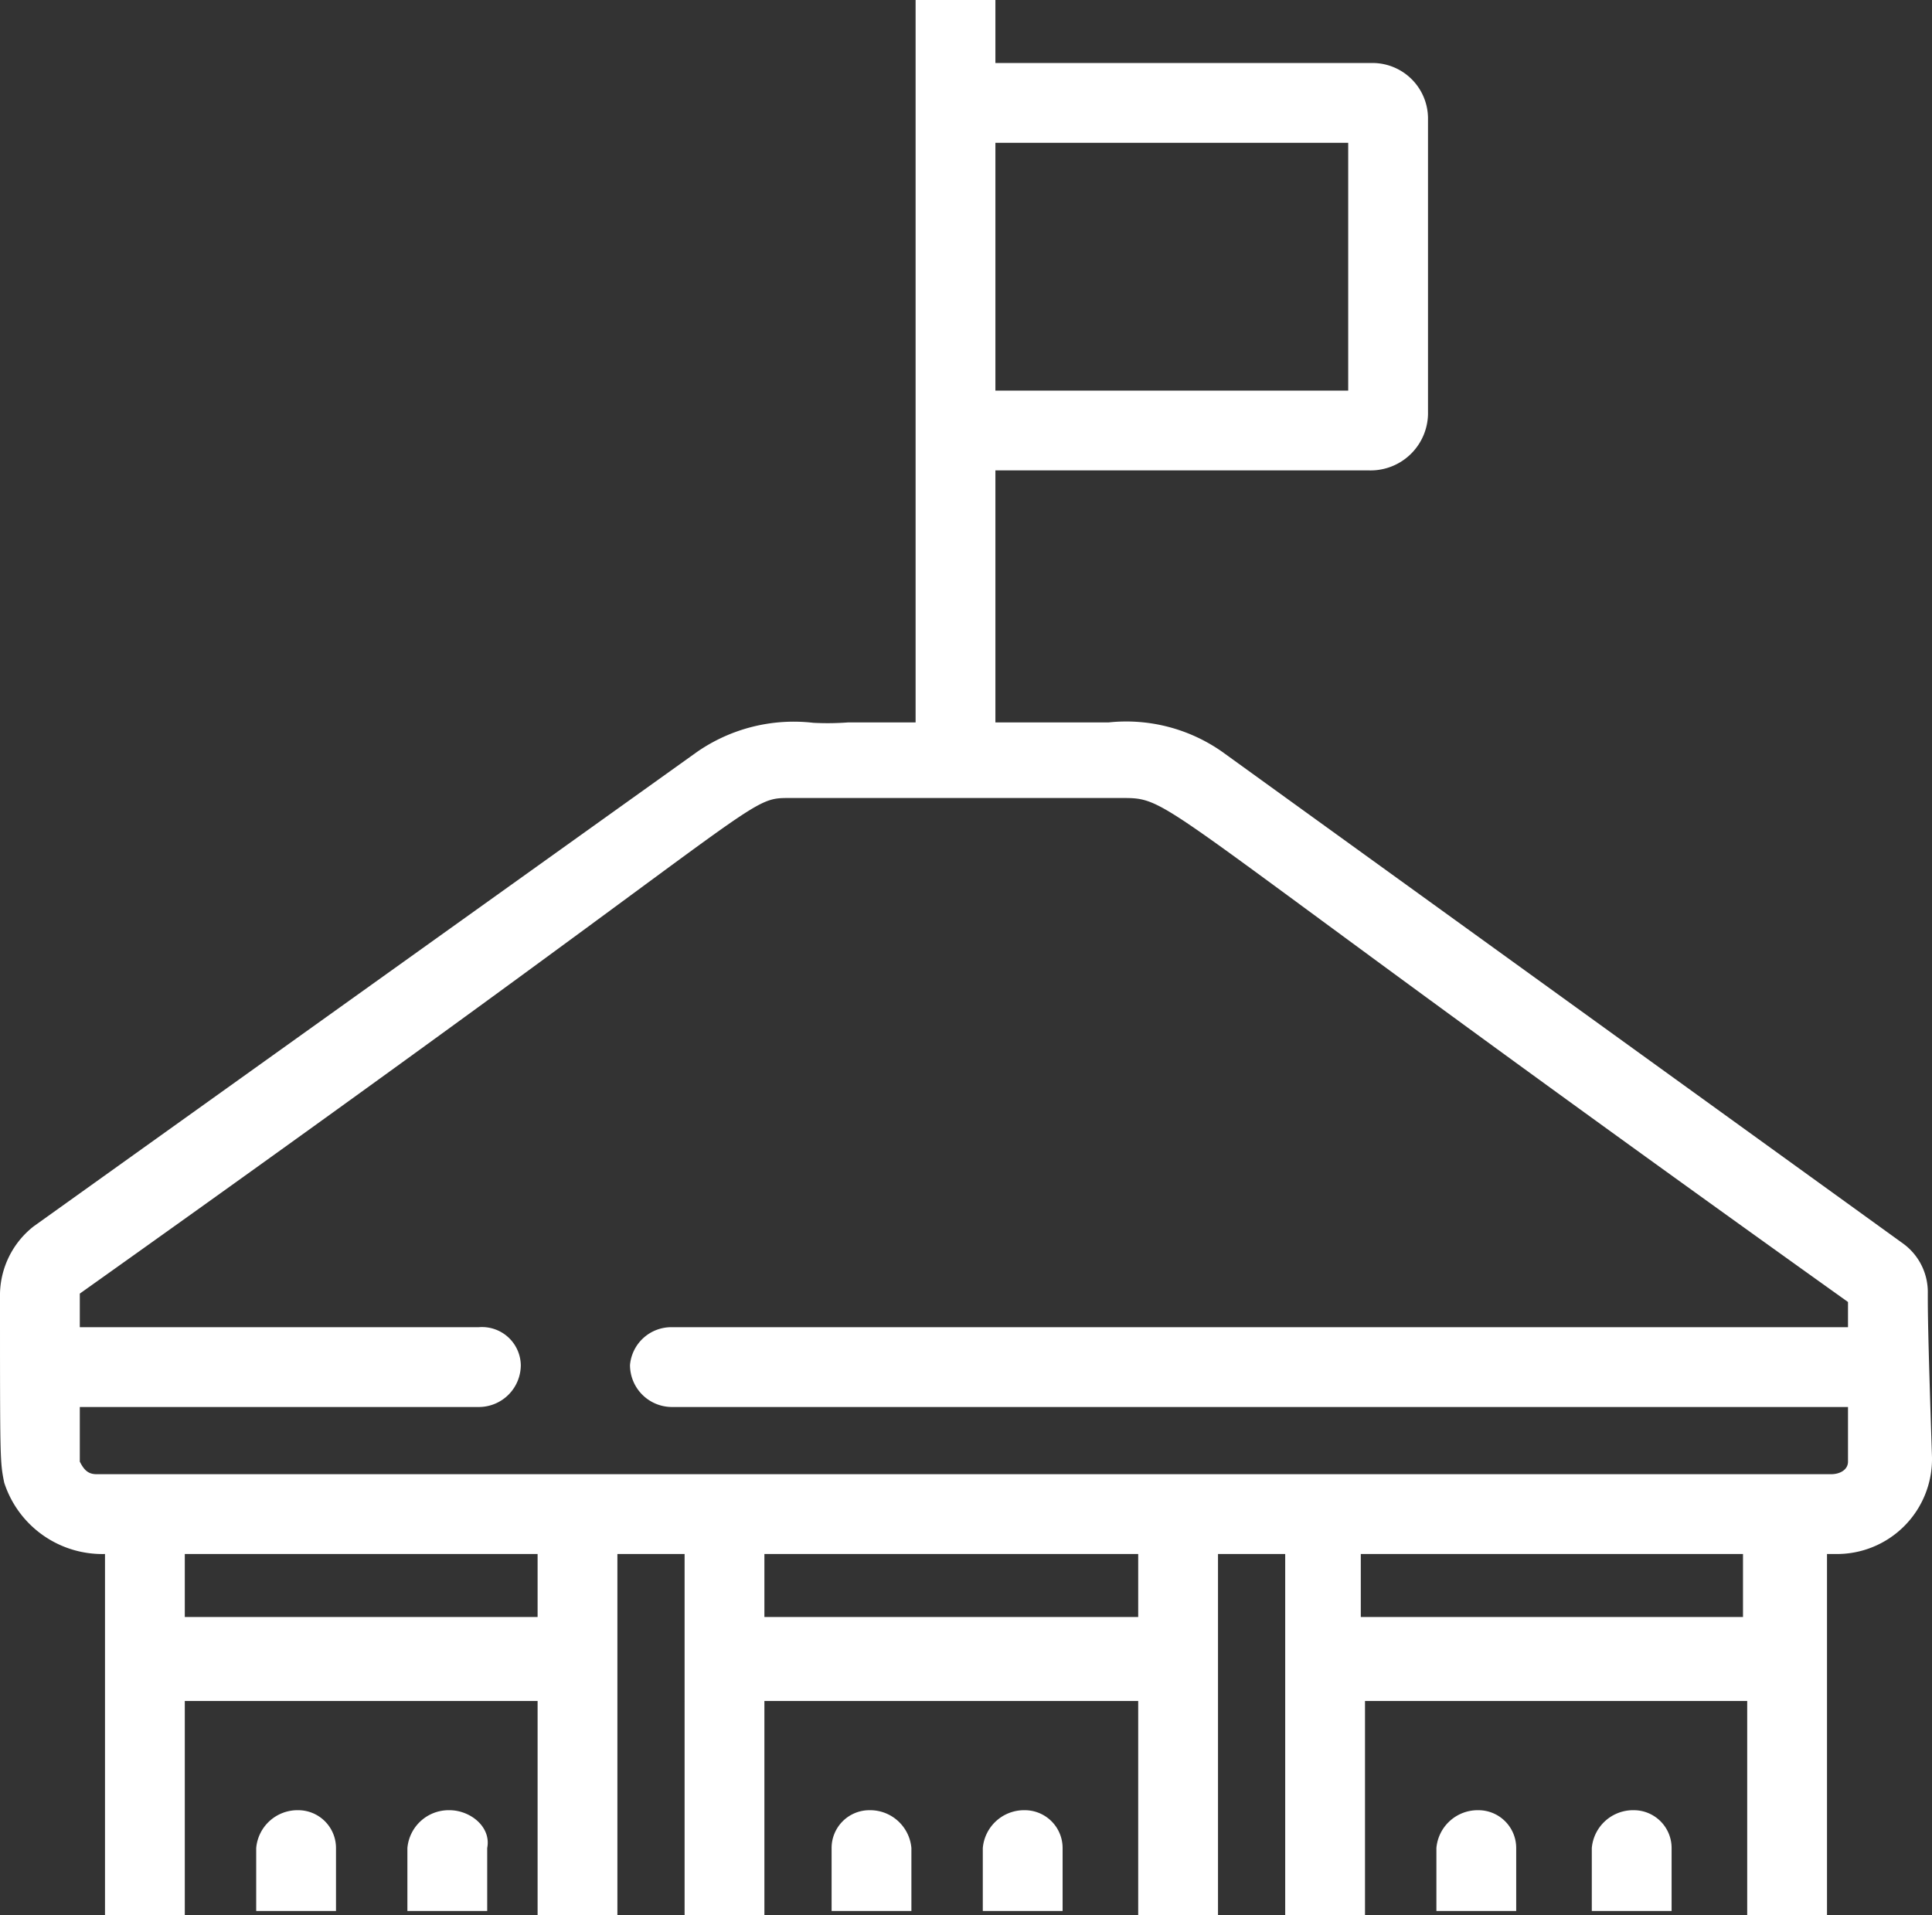
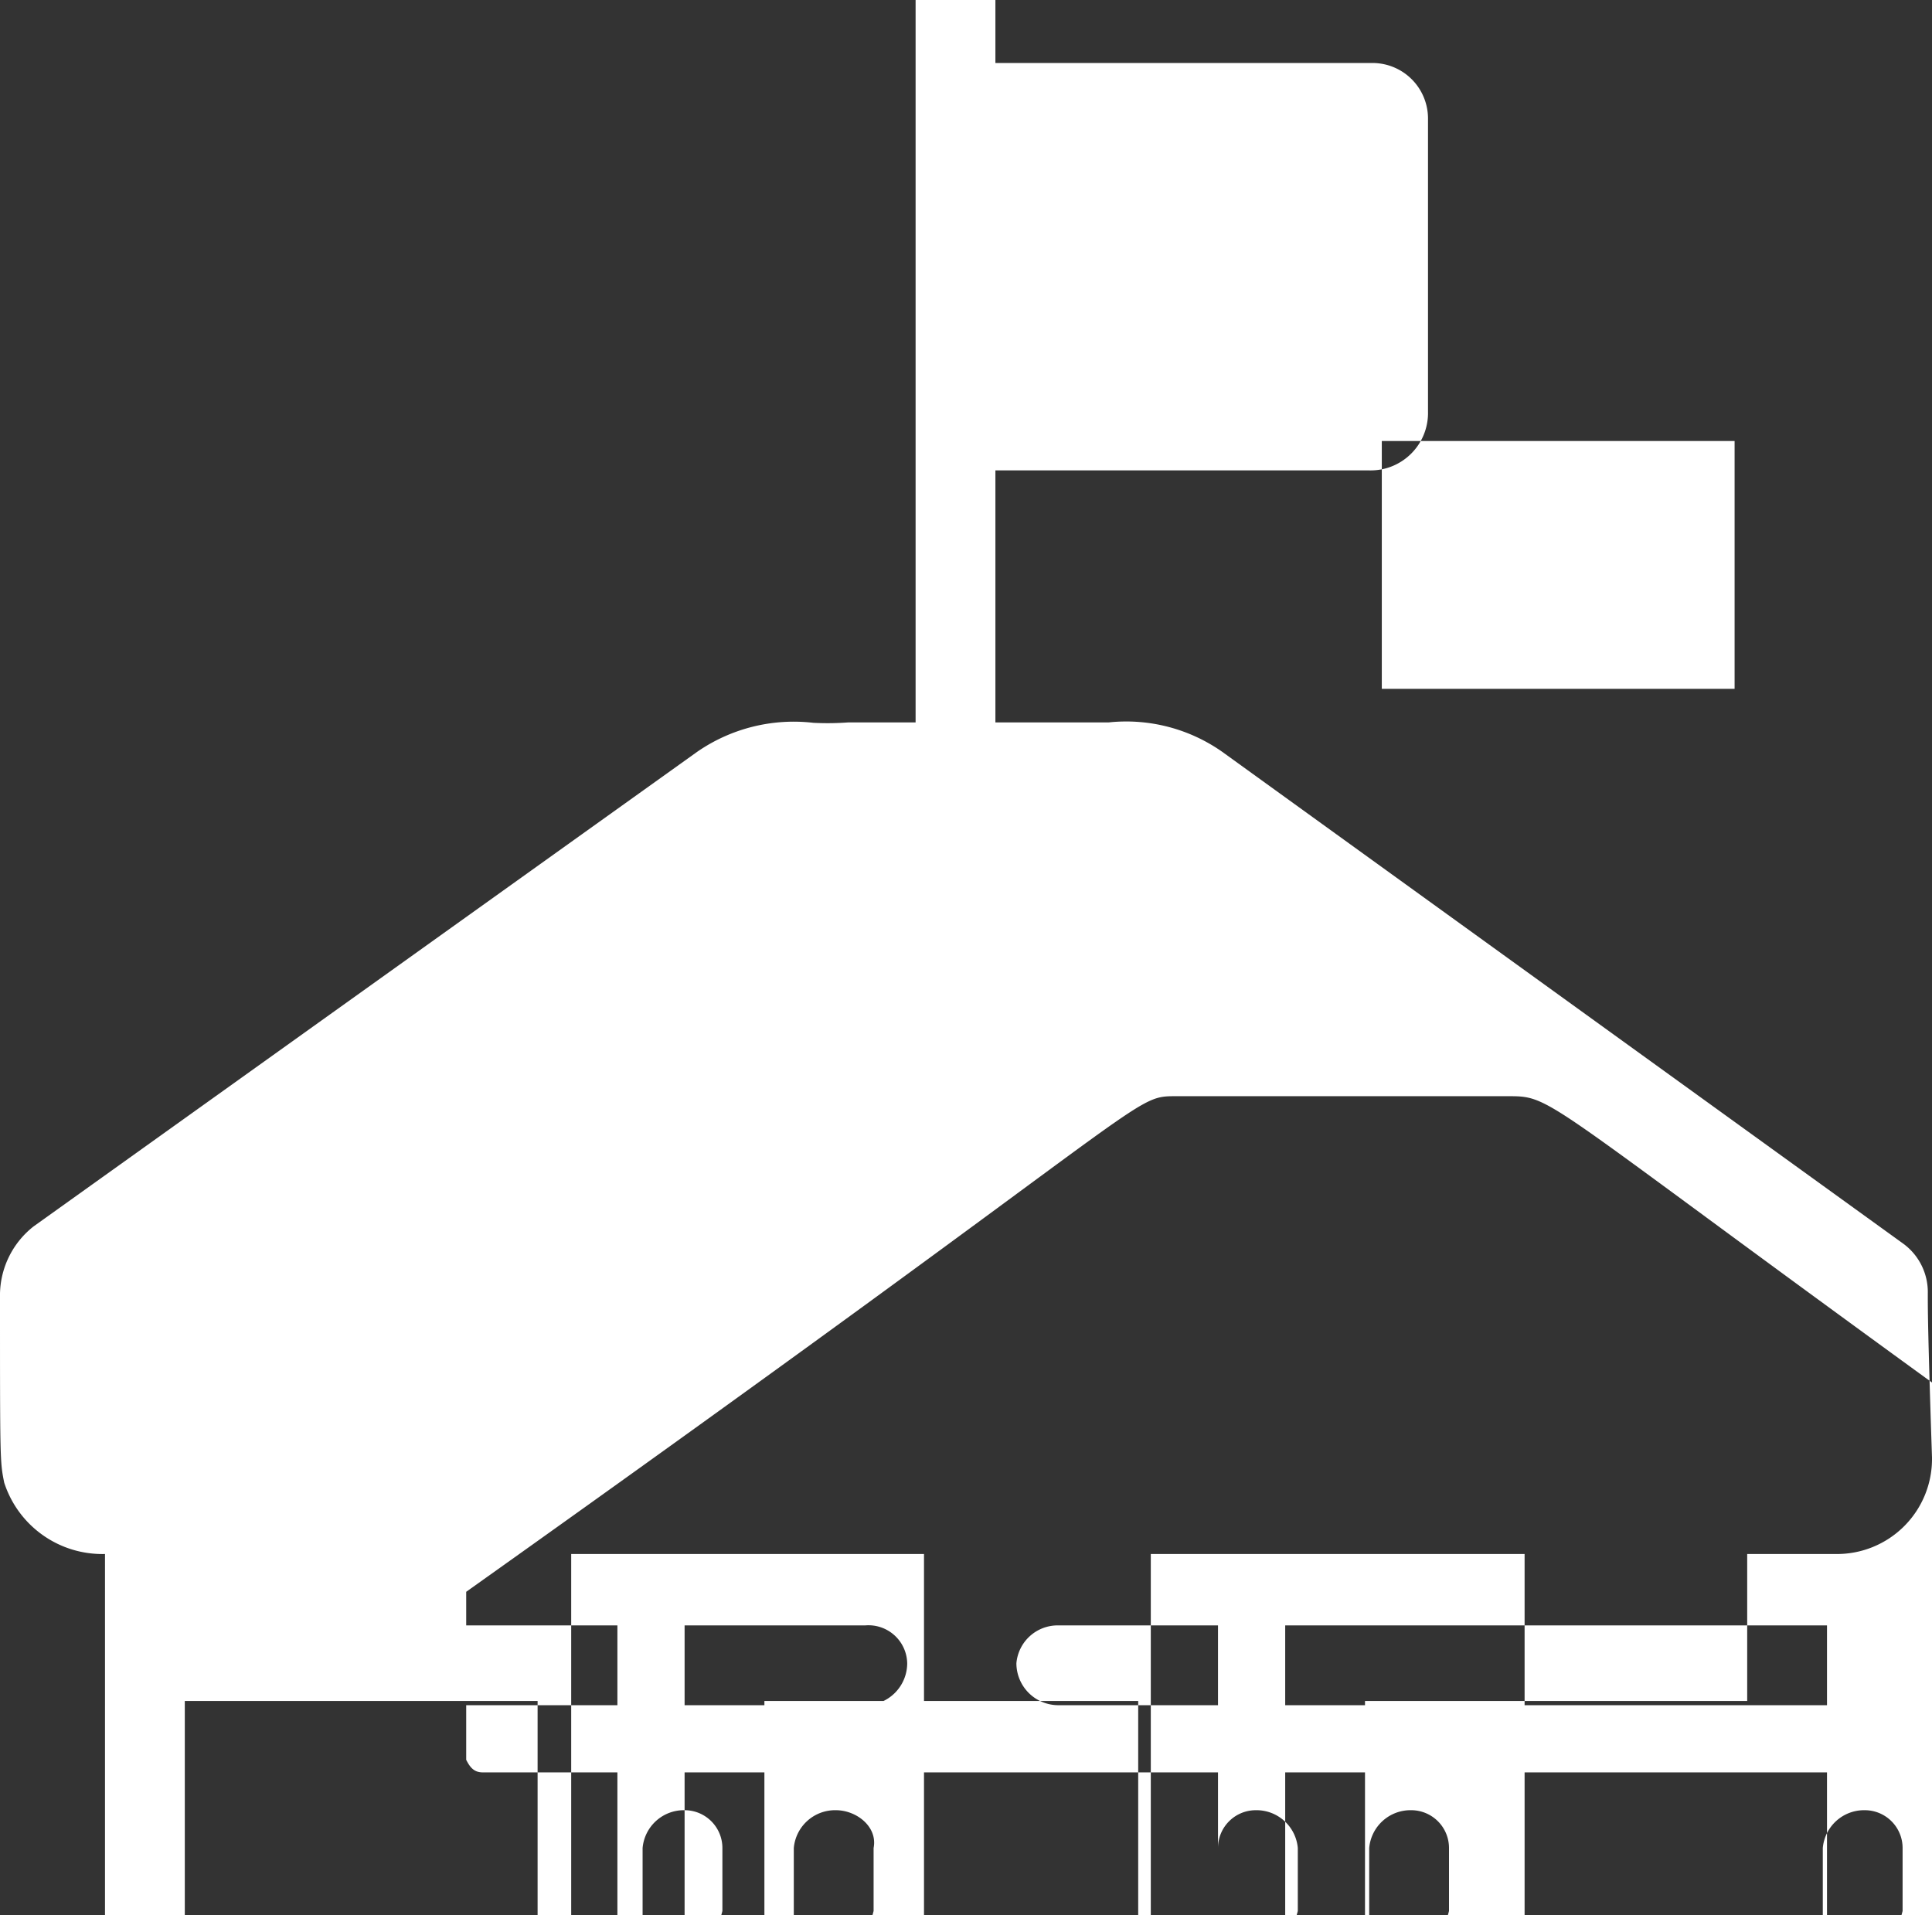
<svg xmlns="http://www.w3.org/2000/svg" viewBox="484 703 46 45.6">
  <rect x="484" y="703" width="46" height="45.6" fill="#333333" stroke="none" />
  <style type="text/css">
	#embassy{fill:#ffffff;}
  </style>
-   <path id="embassy" d="M-430.4-644.4v-5.1h-9.1v5.1h-1.9V-653H-443v8.6h-1.9v-5.1h-8.9v5.1h-1.9V-653h-1.6v8.6h-1.9v-5.1h-8.4v5.1h-1.9V-653a2.455,2.455,0,0,1-2.4-1.7c-.1-.5-.1-.5-.1-4.5a2.088,2.088,0,0,1,.8-1.6l15.8-11.3a4.044,4.044,0,0,1,2.768-.69,6.688,6.688,0,0,0,.832-.01h1.6V-690h1.9v1.5h9a1.323,1.323,0,0,1,1.3,1.3v7a1.367,1.367,0,0,1-1.4,1.4h-8.9v6h2.7a3.977,3.977,0,0,1,2.7.7l16.2,11.7a1.428,1.428,0,0,1,.6,1.2c0,.4,0,.9.1,3.9a2.263,2.263,0,0,1-2.3,2.3h-.2v8.6Zm-9.2-7.1h9.1V-653h-9.1Zm-14.2,0h8.9V-653h-8.9Zm-13.8,0h8.4V-653h-8.4Zm-2.5-3.7c.1.2.2.3.4.3h41.3c.2,0,.4-.1.4-.3v-1.3h-28a1,1,0,0,1-1-1,.987.987,0,0,1,1-.9h28v-.6c-16.8-12-16-12-17.3-12h-7.9c-1.1,0-.3,0-16.9,11.8v.8h9.5a.923.923,0,0,1,1,.9,1,1,0,0,1-1,1h-9.5Zm21.8-25.5h8.4v-5.9h-8.4Zm14.2,36.2V-646a.987.987,0,0,1,1-.9.9.9,0,0,1,.9.9v1.5Zm-3.7,0V-646a.987.987,0,0,1,1-.9.9.9,0,0,1,.9.9v1.5Zm-10.8,0V-646a.987.987,0,0,1,1-.9.9.9,0,0,1,.9.9v1.5Zm-3.6,0V-646a.9.9,0,0,1,.9-.9.987.987,0,0,1,1,.9v1.5Zm-10.1,0V-646a.987.987,0,0,1,1-.9c.5,0,1,.4.9.9v1.5Zm-3.6,0V-646a.987.987,0,0,1,1-.9.9.9,0,0,1,.9.9v1.5Z" transform="translate(956 1393)" />
+   <path id="embassy" d="M-430.4-644.4v-5.1h-9.1v5.1h-1.9V-653H-443v8.6h-1.9v-5.1h-8.9v5.1h-1.9V-653h-1.6v8.6h-1.9v-5.1h-8.4v5.1h-1.9V-653a2.455,2.455,0,0,1-2.4-1.7c-.1-.5-.1-.5-.1-4.5a2.088,2.088,0,0,1,.8-1.6l15.8-11.3a4.044,4.044,0,0,1,2.768-.69,6.688,6.688,0,0,0,.832-.01h1.6V-690h1.9v1.5h9a1.323,1.323,0,0,1,1.3,1.3v7a1.367,1.367,0,0,1-1.4,1.4h-8.9v6h2.7a3.977,3.977,0,0,1,2.7.7l16.2,11.7a1.428,1.428,0,0,1,.6,1.2c0,.4,0,.9.1,3.9a2.263,2.263,0,0,1-2.3,2.3h-.2v8.6Zh9.1V-653h-9.1Zm-14.2,0h8.9V-653h-8.9Zm-13.8,0h8.4V-653h-8.4Zm-2.5-3.7c.1.2.2.3.4.3h41.3c.2,0,.4-.1.4-.3v-1.3h-28a1,1,0,0,1-1-1,.987.987,0,0,1,1-.9h28v-.6c-16.8-12-16-12-17.3-12h-7.9c-1.1,0-.3,0-16.9,11.8v.8h9.5a.923.923,0,0,1,1,.9,1,1,0,0,1-1,1h-9.5Zm21.8-25.5h8.4v-5.9h-8.4Zm14.2,36.2V-646a.987.987,0,0,1,1-.9.9.9,0,0,1,.9.9v1.5Zm-3.7,0V-646a.987.987,0,0,1,1-.9.9.9,0,0,1,.9.9v1.5Zm-10.8,0V-646a.987.987,0,0,1,1-.9.9.9,0,0,1,.9.9v1.5Zm-3.6,0V-646a.9.9,0,0,1,.9-.9.987.987,0,0,1,1,.9v1.5Zm-10.1,0V-646a.987.987,0,0,1,1-.9c.5,0,1,.4.9.9v1.5Zm-3.6,0V-646a.987.987,0,0,1,1-.9.9.9,0,0,1,.9.9v1.5Z" transform="translate(956 1393)" />
</svg>